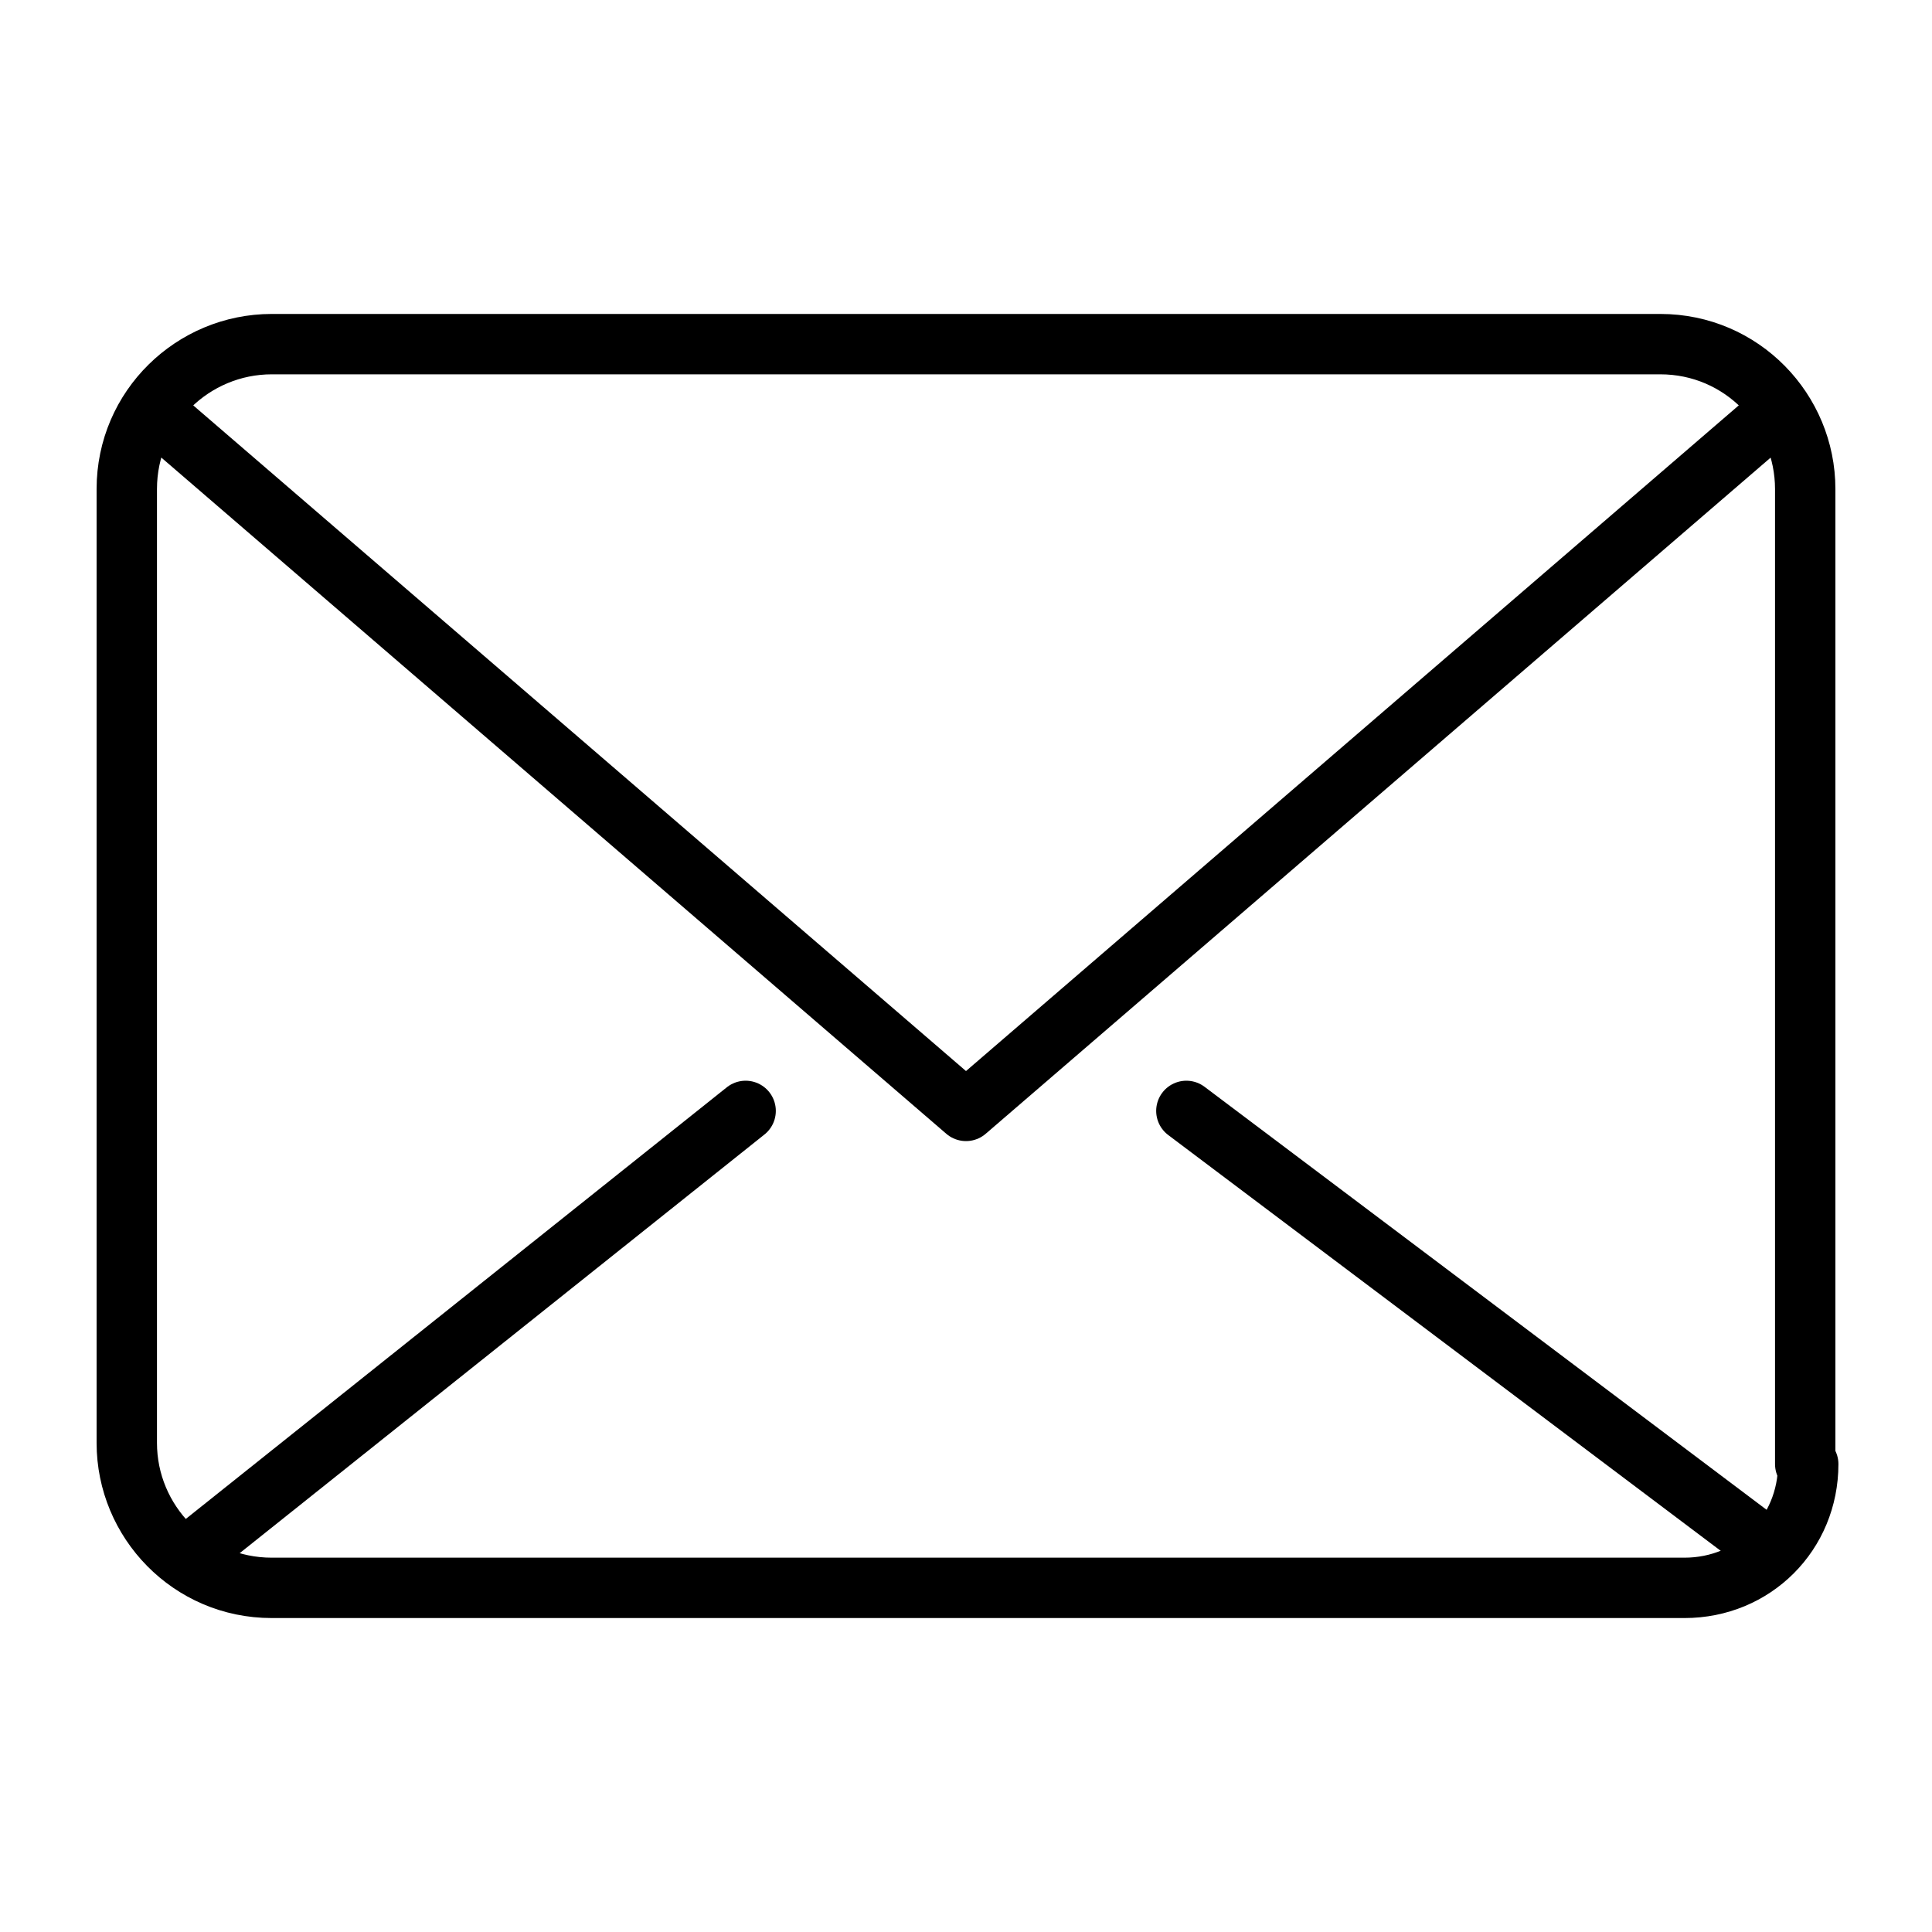
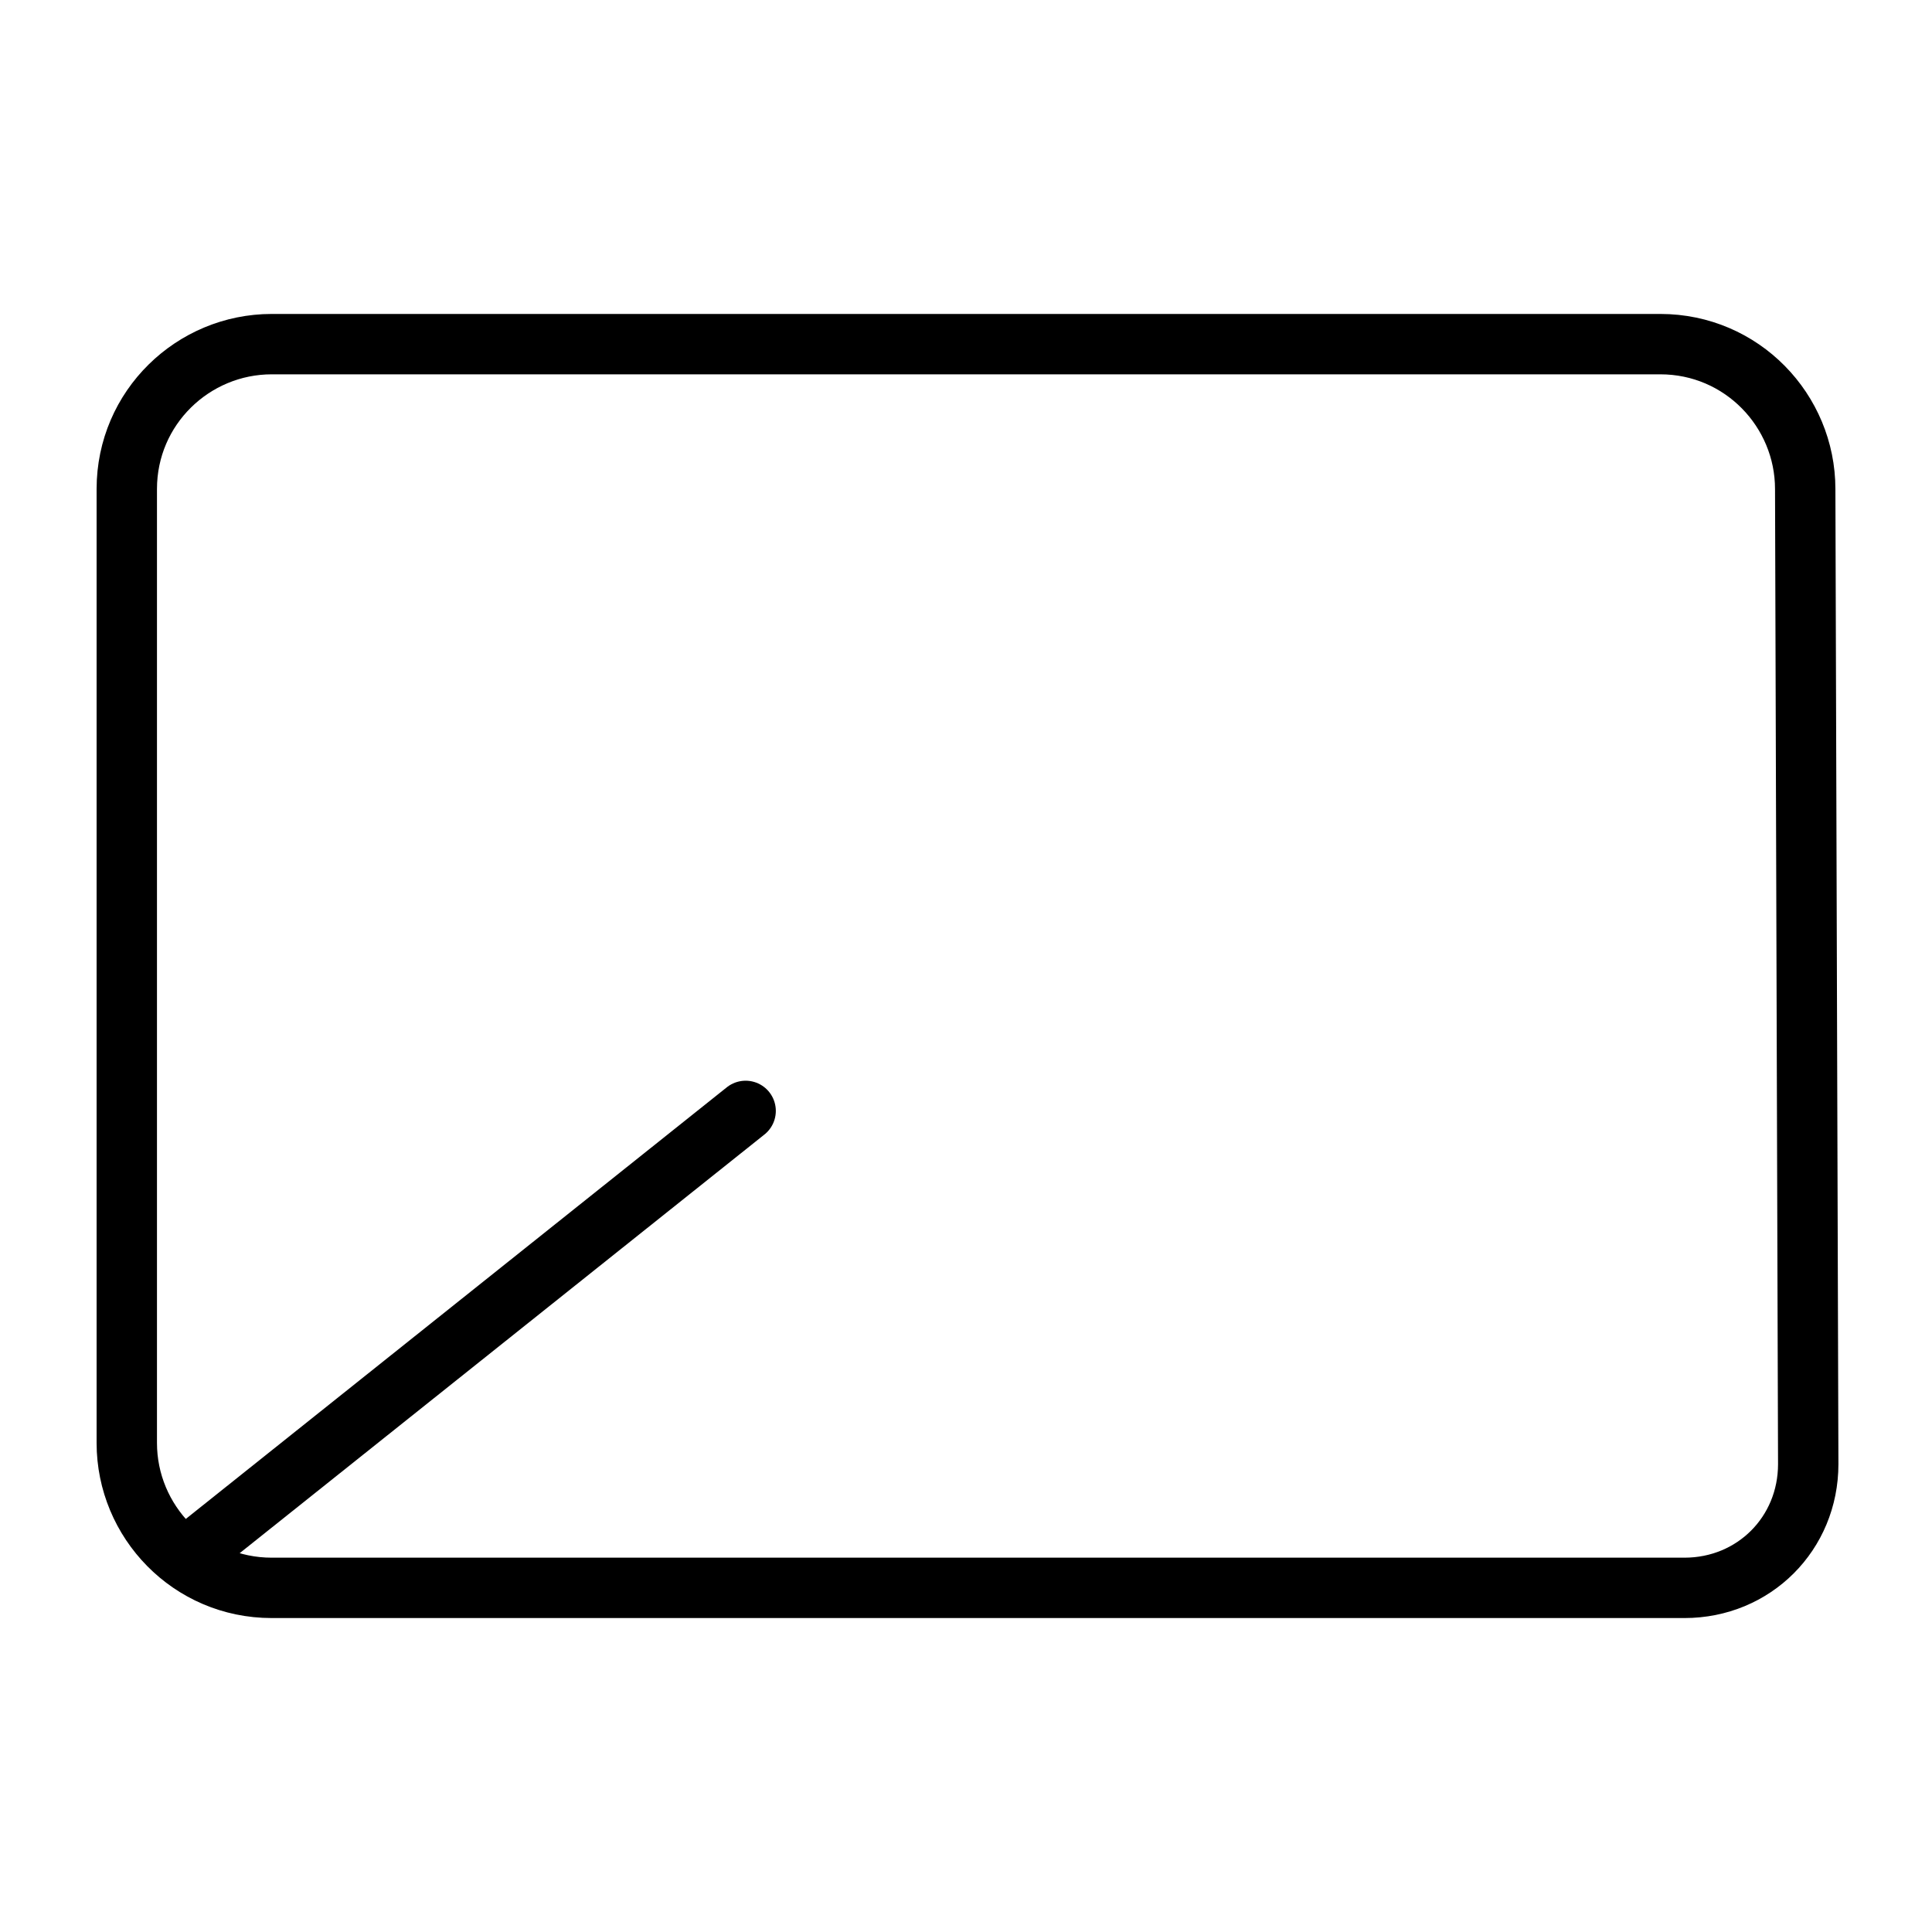
<svg xmlns="http://www.w3.org/2000/svg" version="1.1" id="Layer_1" x="0px" y="0px" viewBox="0 0 64 64" style="enable-background:new 0 0 64 64;" xml:space="preserve">
  <style type="text/css">
	.st0{fill:none;stroke:#000000;stroke-width:2;stroke-linecap:round;stroke-linejoin:round;stroke-miterlimit:10;}
</style>
  <g>
-     <polyline class="st0" points="58.7,13.8 32,36.8 5.3,13.8  " />
    <line class="st0" x1="6.4" y1="51.4" x2="24.7" y2="36.8" />
-     <line class="st0" x1="58.7" y1="51.4" x2="39.3" y2="36.8" />
-     <path class="st0" d="M59.9,48.5c0,2.3-1.8,4.1-4.1,4.1H9c-2.7,0-4.8-2.2-4.8-4.8V16.2c0-2.7,2.2-4.8,4.8-4.8h46   c2.7,0,4.8,2.2,4.8,4.8V48.5z" />
+     <path class="st0" d="M59.9,48.5c0,2.3-1.8,4.1-4.1,4.1H9c-2.7,0-4.8-2.2-4.8-4.8V16.2c0-2.7,2.2-4.8,4.8-4.8h46   c2.7,0,4.8,2.2,4.8,4.8z" />
  </g>
</svg>